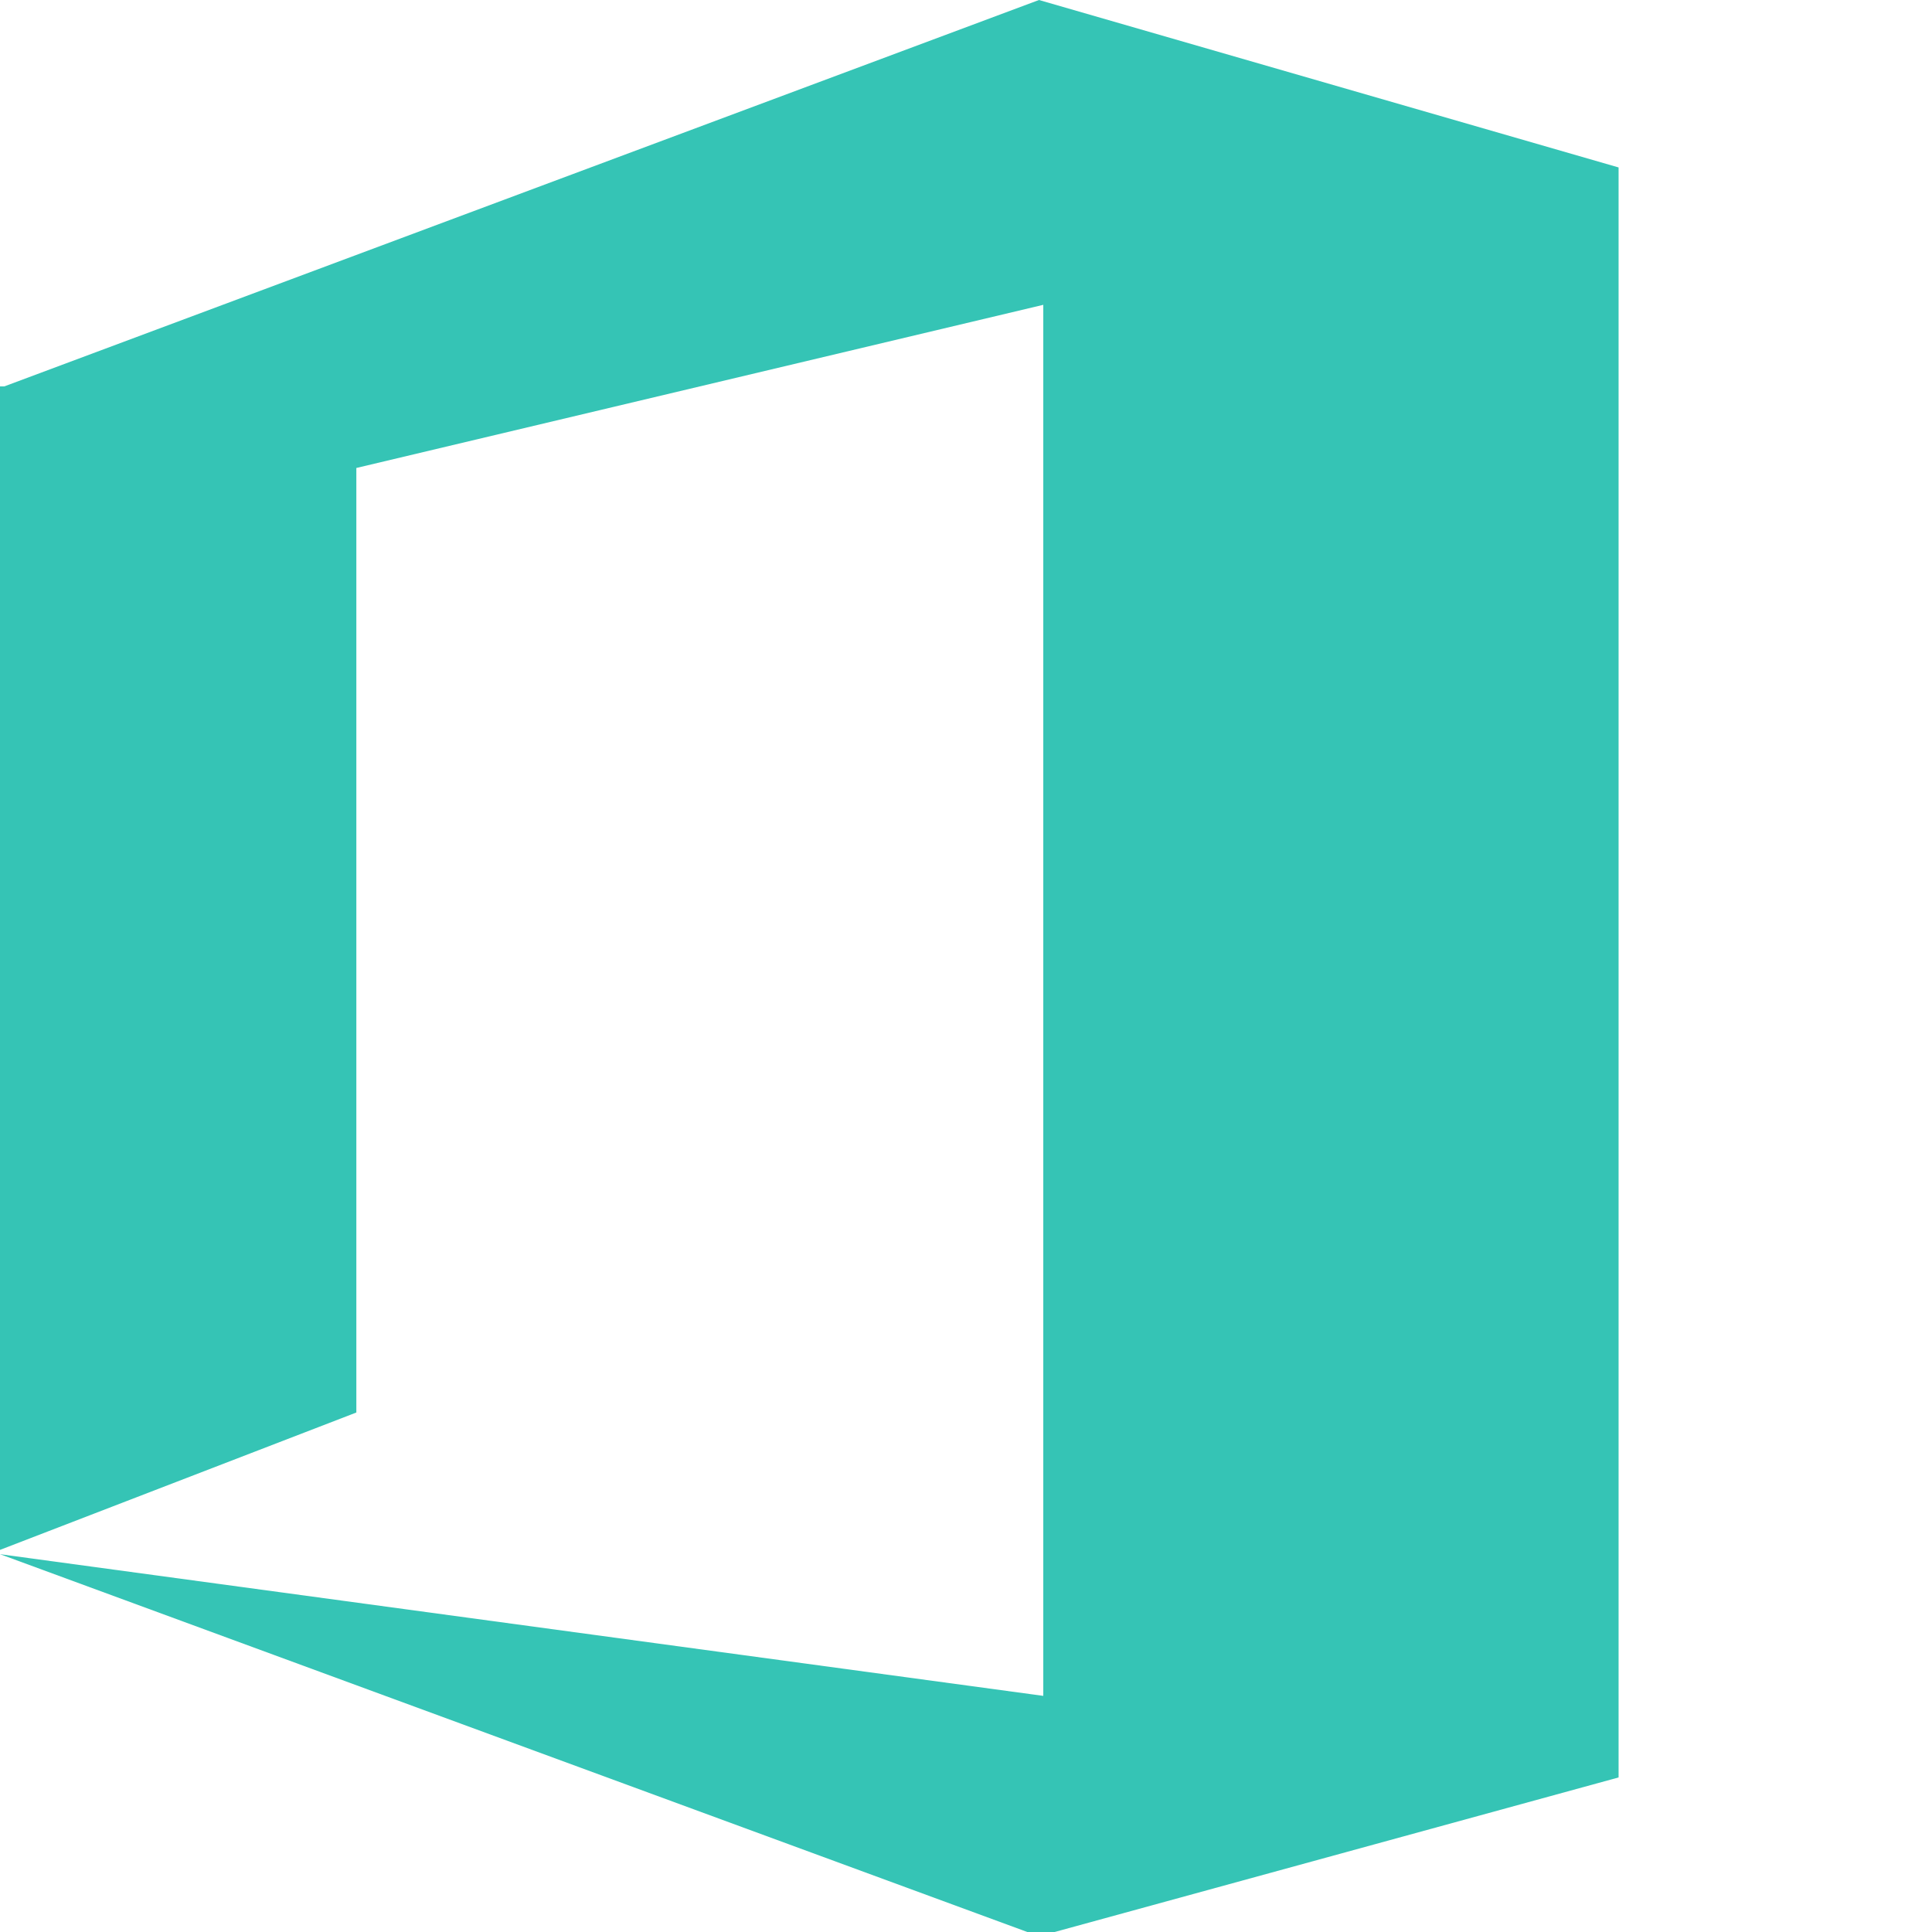
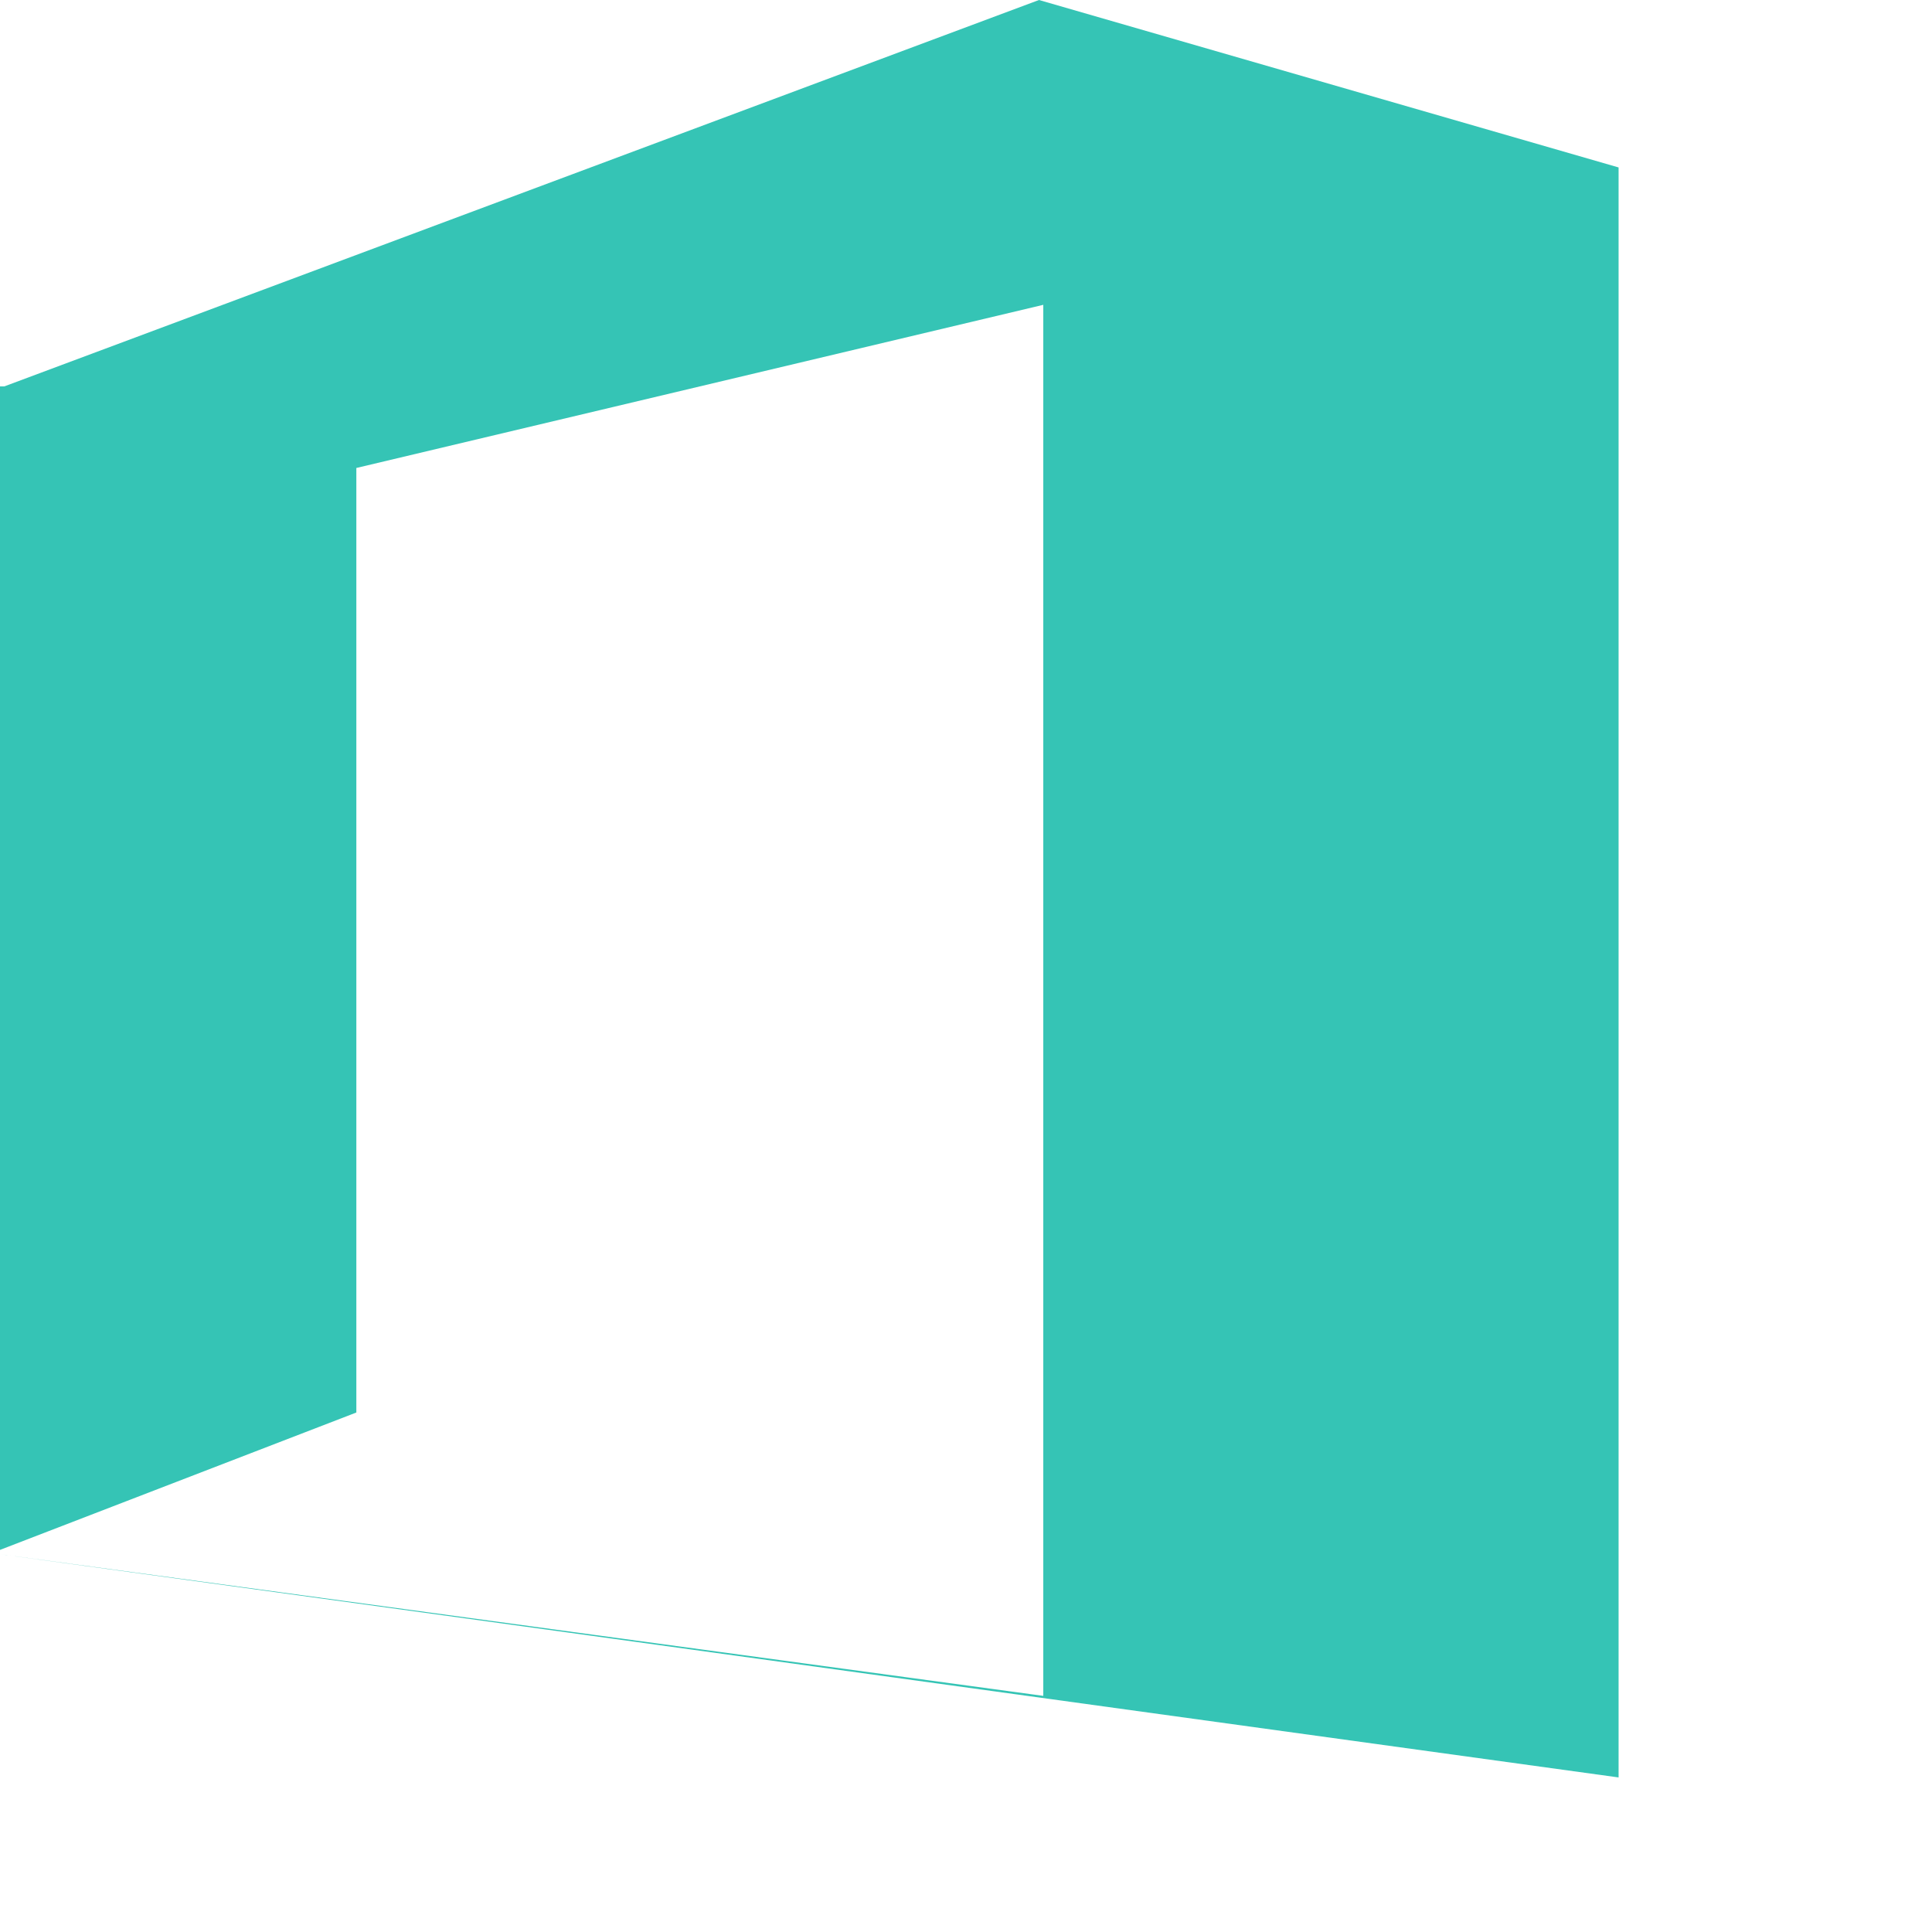
<svg xmlns="http://www.w3.org/2000/svg" version="1.1" id="a" x="0px" y="0px" viewBox="0 0 45 45" style="enable-background:new 0 0 45 45;" xml:space="preserve">
  <style type="text/css">
	.st0{fill-rule:evenodd;clip-rule:evenodd;fill:#35C4B5;}
</style>
-   <path class="st0" d="M37.7,41.4L37.7,41.4V3.9L24.2,0L0.1,9H0v27.1l8.3-3.2v-22l16-3.8v32.4L0,36.2l24.2,8.9l0,0L37.7,41.4  L37.7,41.4L37.7,41.4z" />
+   <path class="st0" d="M37.7,41.4L37.7,41.4V3.9L24.2,0L0.1,9H0v27.1l8.3-3.2v-22l16-3.8v32.4L0,36.2l0,0L37.7,41.4  L37.7,41.4L37.7,41.4z" />
</svg>